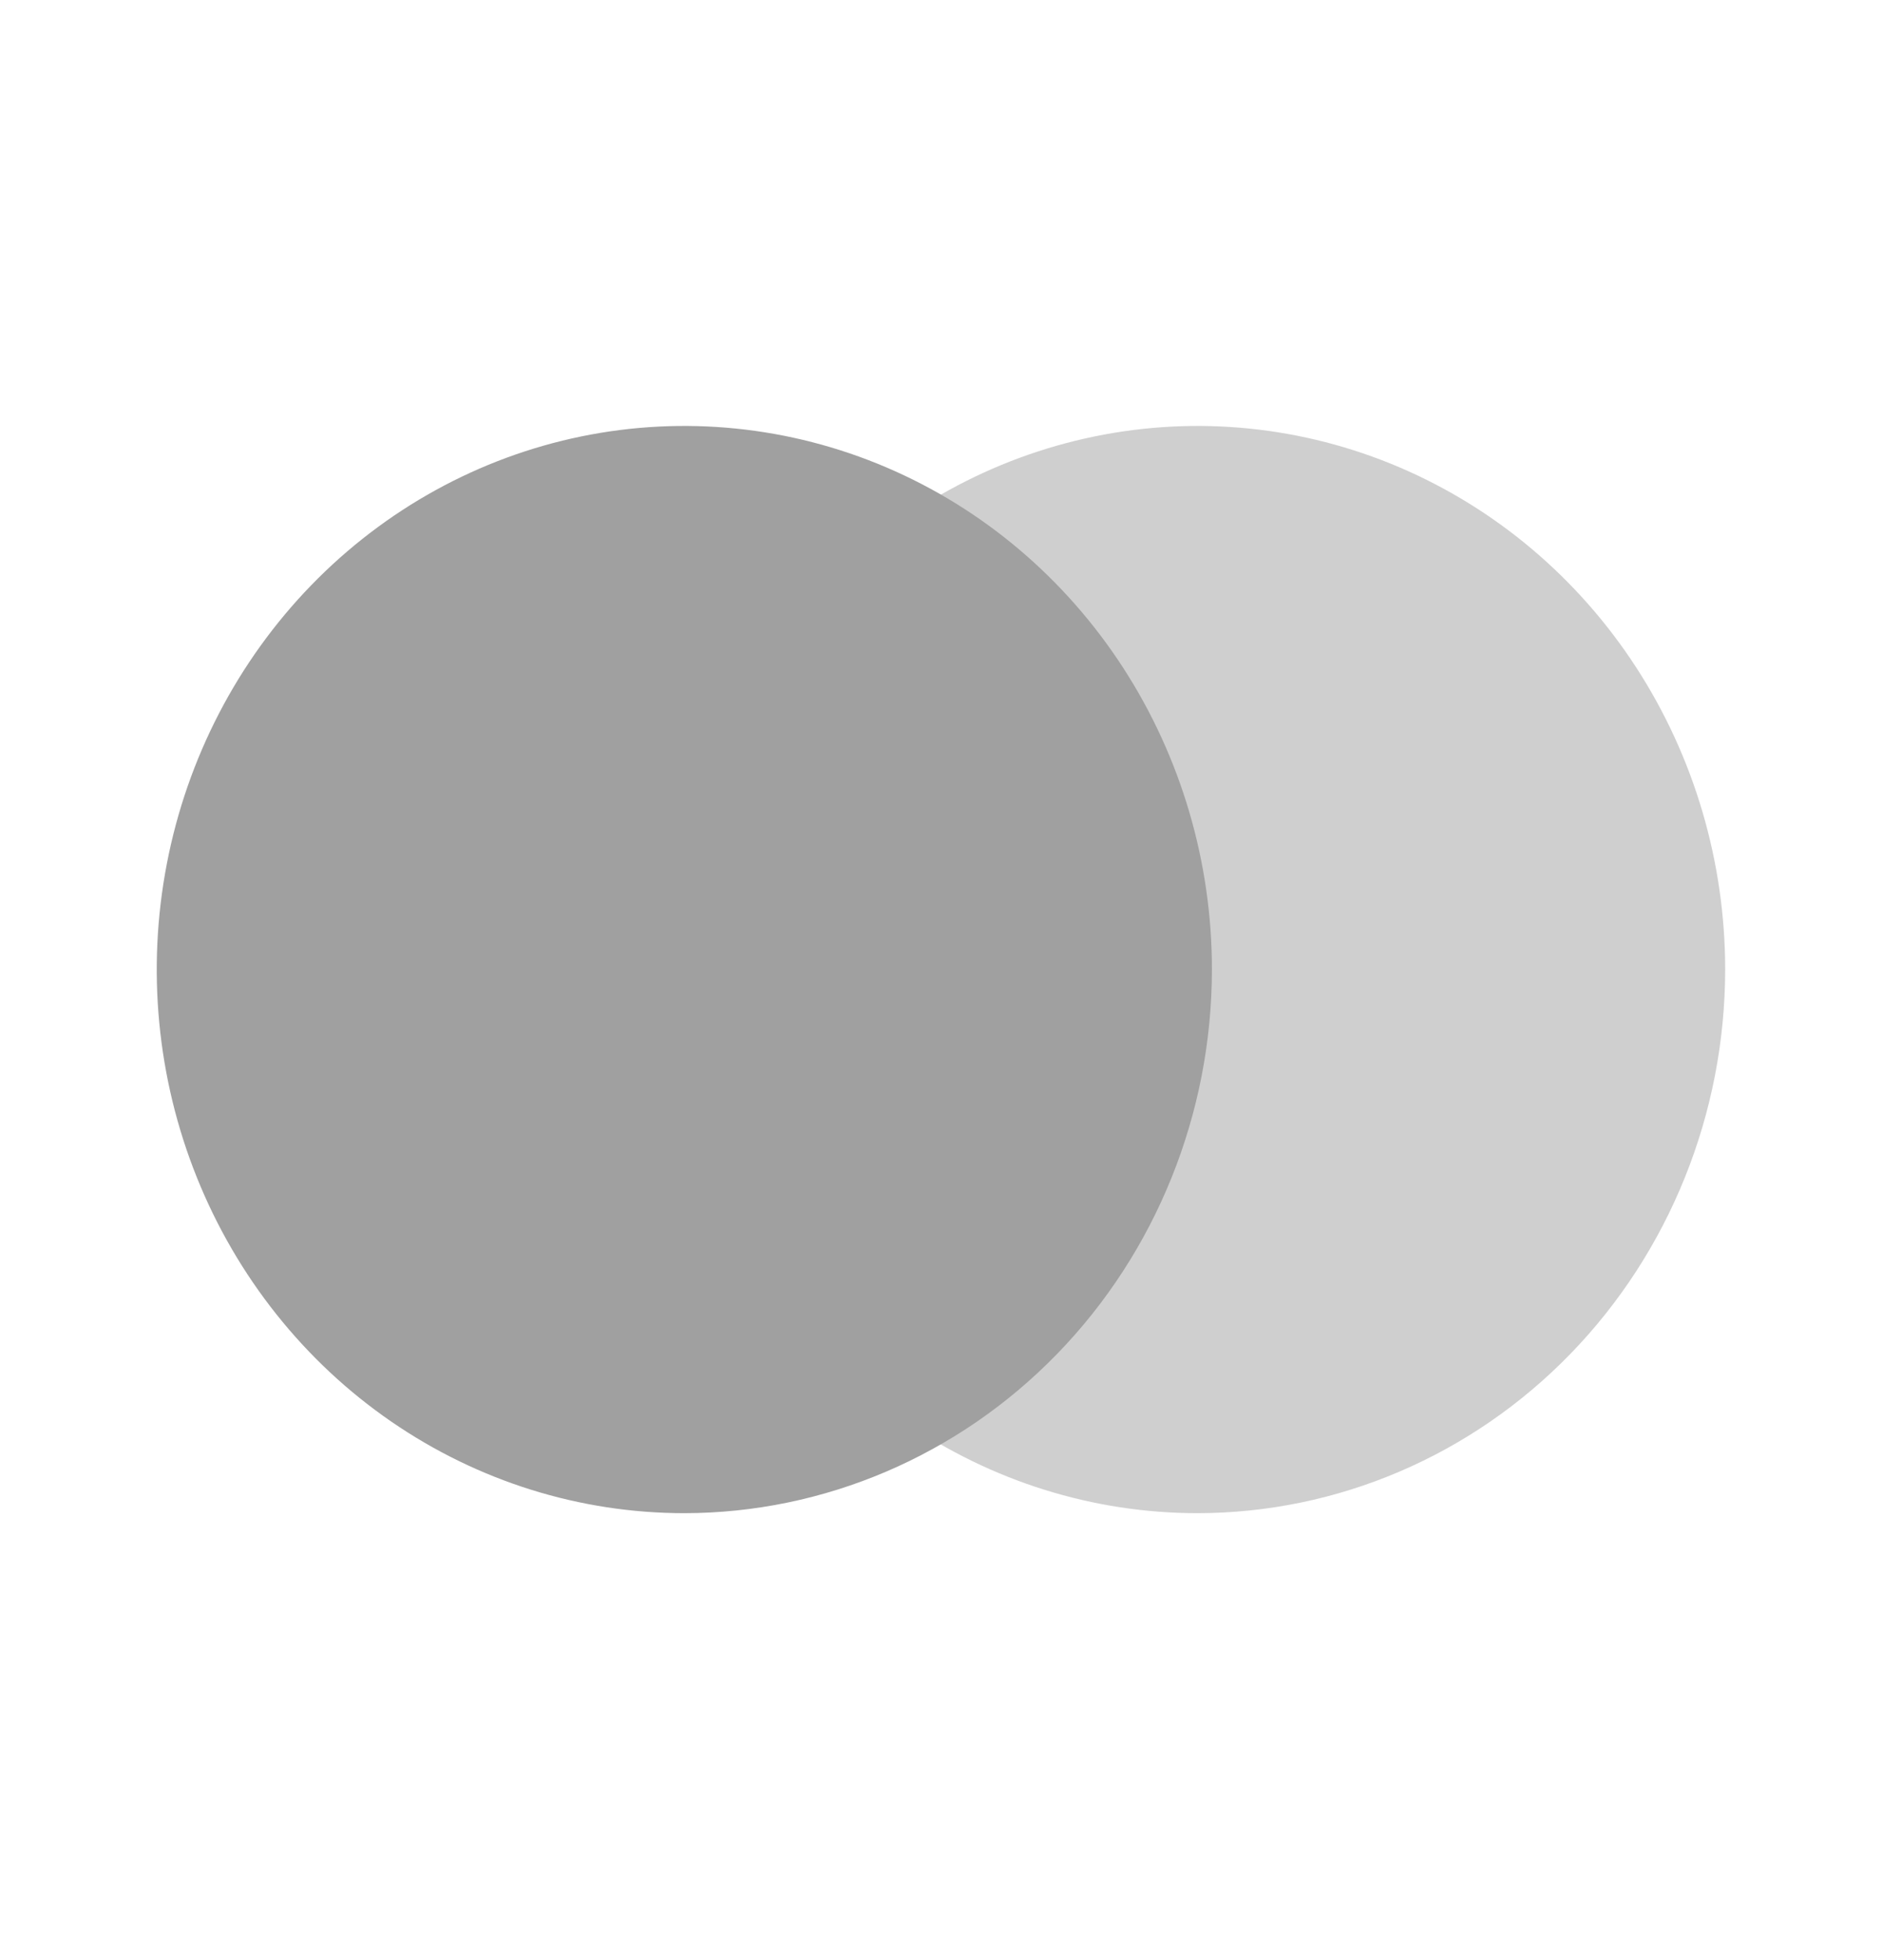
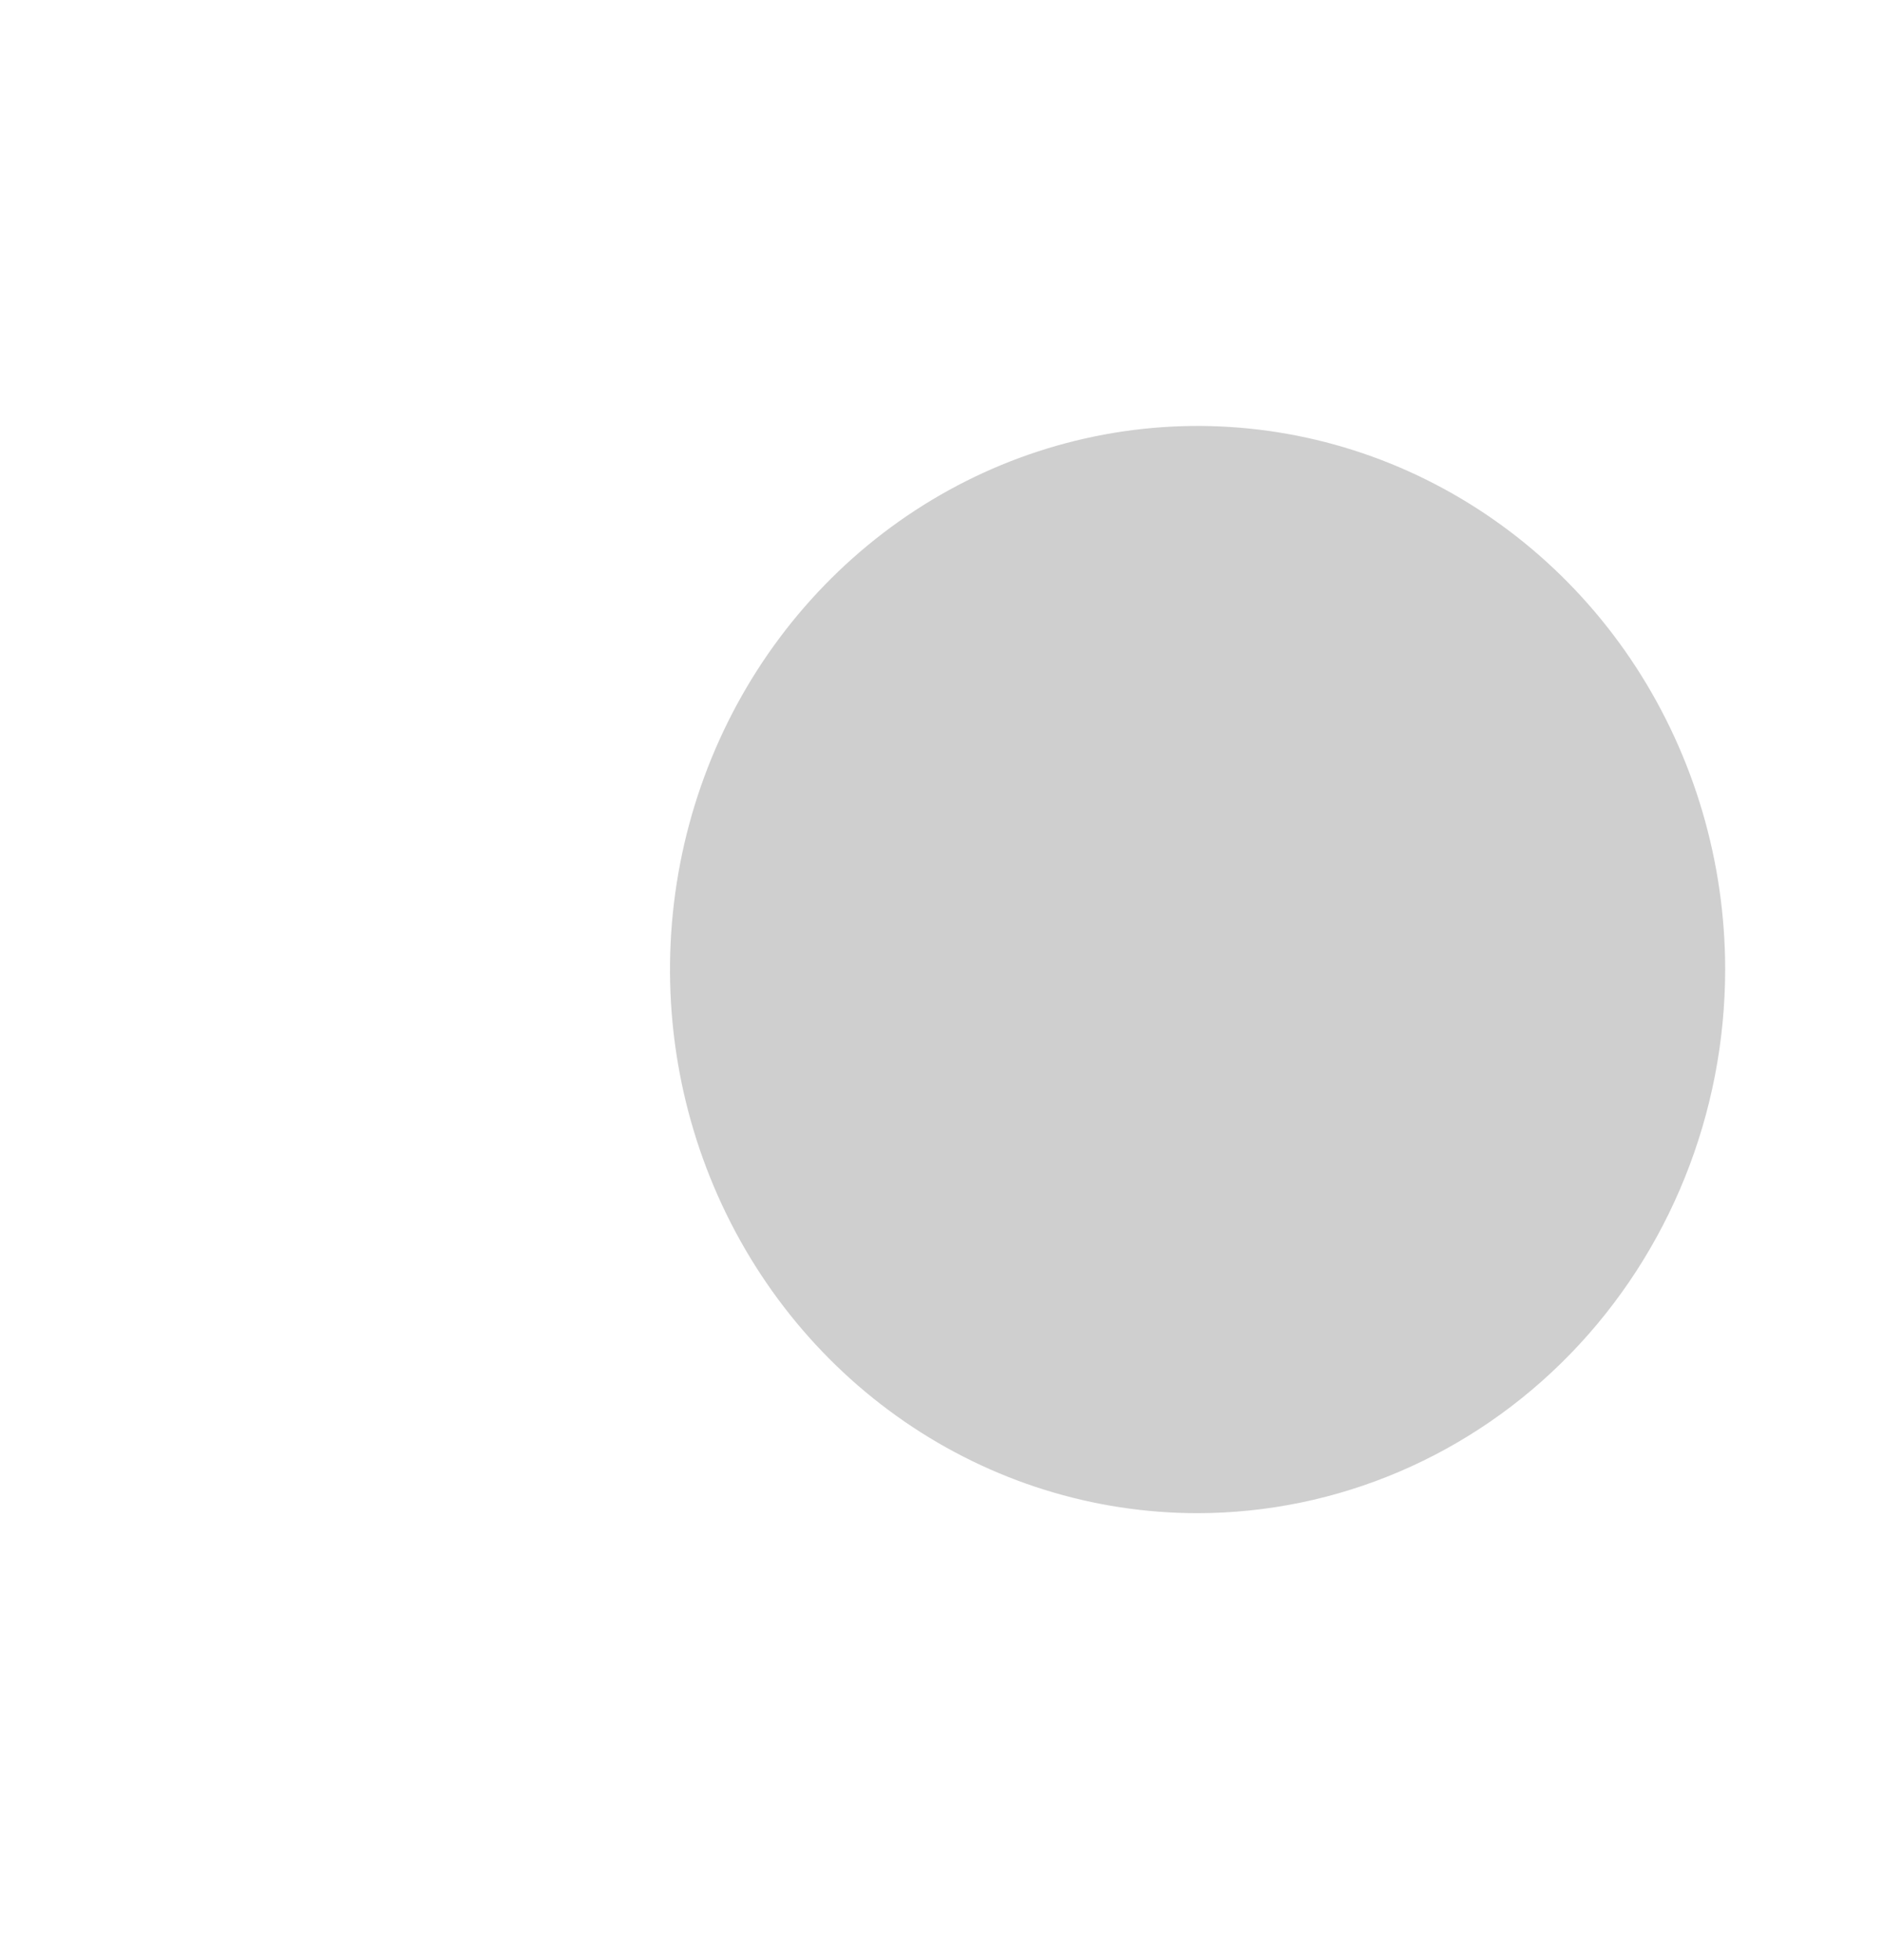
<svg xmlns="http://www.w3.org/2000/svg" width="49" height="51" viewBox="0 0 49 51" fill="none">
  <path opacity="0.5" d="M31.183 39.373C28.466 39.373 25.81 38.544 23.551 36.99C21.291 35.436 19.53 33.227 18.491 30.643C17.451 28.059 17.178 25.215 17.708 22.471C18.237 19.727 19.545 17.206 21.466 15.228C23.387 13.249 25.834 11.902 28.499 11.356C31.163 10.809 33.925 11.089 36.435 12.159C38.945 13.23 41.091 15.042 42.601 17.368C44.11 19.694 44.916 22.428 44.917 25.226V25.228C44.913 28.978 43.465 32.573 40.89 35.225C38.315 37.877 34.824 39.368 31.183 39.373Z" fill="#A0A0A0" />
-   <path d="M17.818 39.373C15.101 39.373 12.445 38.543 10.186 36.989C7.927 35.435 6.167 33.226 5.127 30.641C4.087 28.056 3.815 25.212 4.345 22.469C4.875 19.725 6.184 17.204 8.105 15.226C10.026 13.248 12.473 11.901 15.138 11.355C17.802 10.809 20.564 11.09 23.074 12.16C25.584 13.231 27.73 15.044 29.239 17.37C30.748 19.696 31.554 22.431 31.554 25.228C31.55 28.978 30.102 32.574 27.526 35.226C24.951 37.877 21.46 39.369 17.818 39.373Z" fill="#A0A0A0" />
</svg>